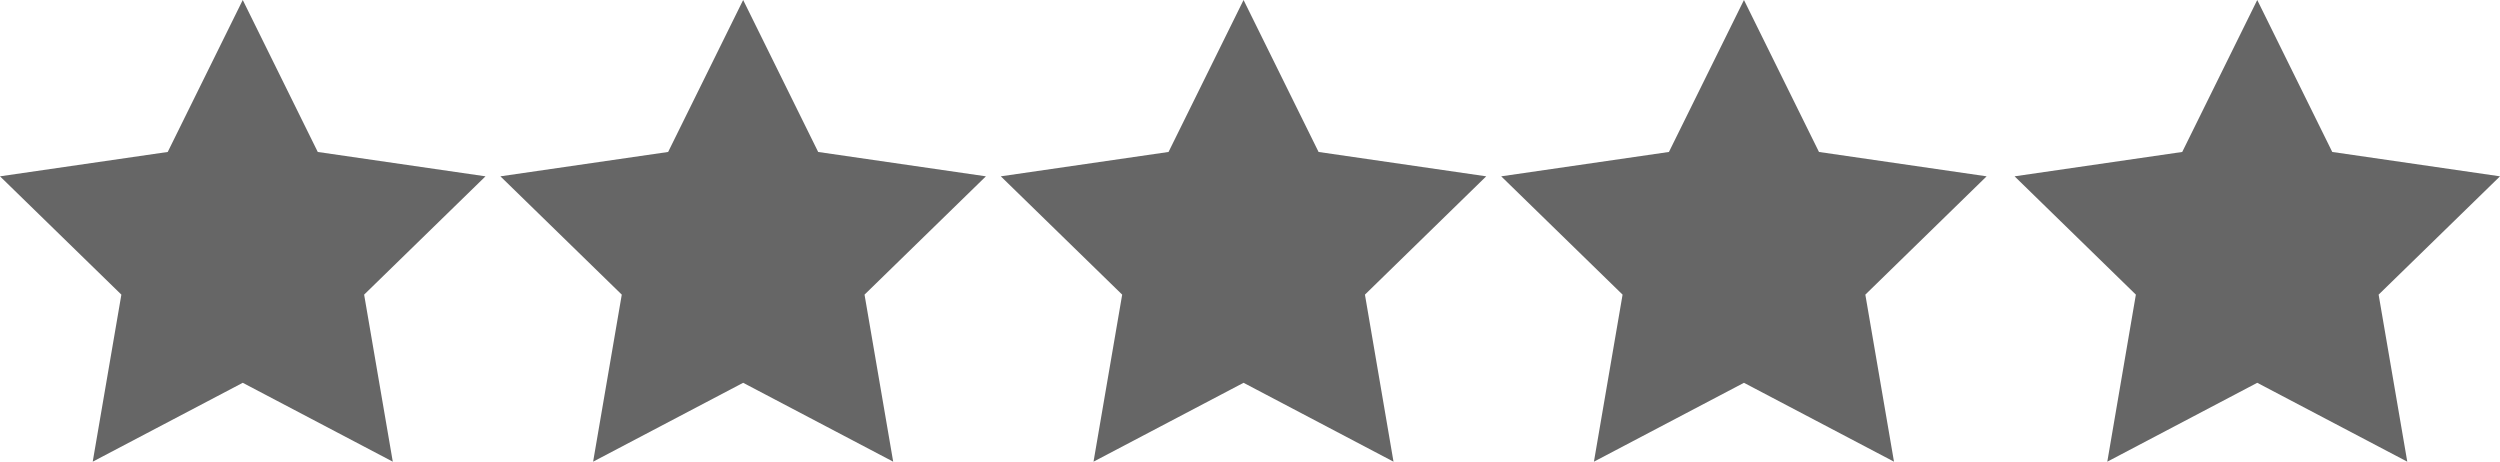
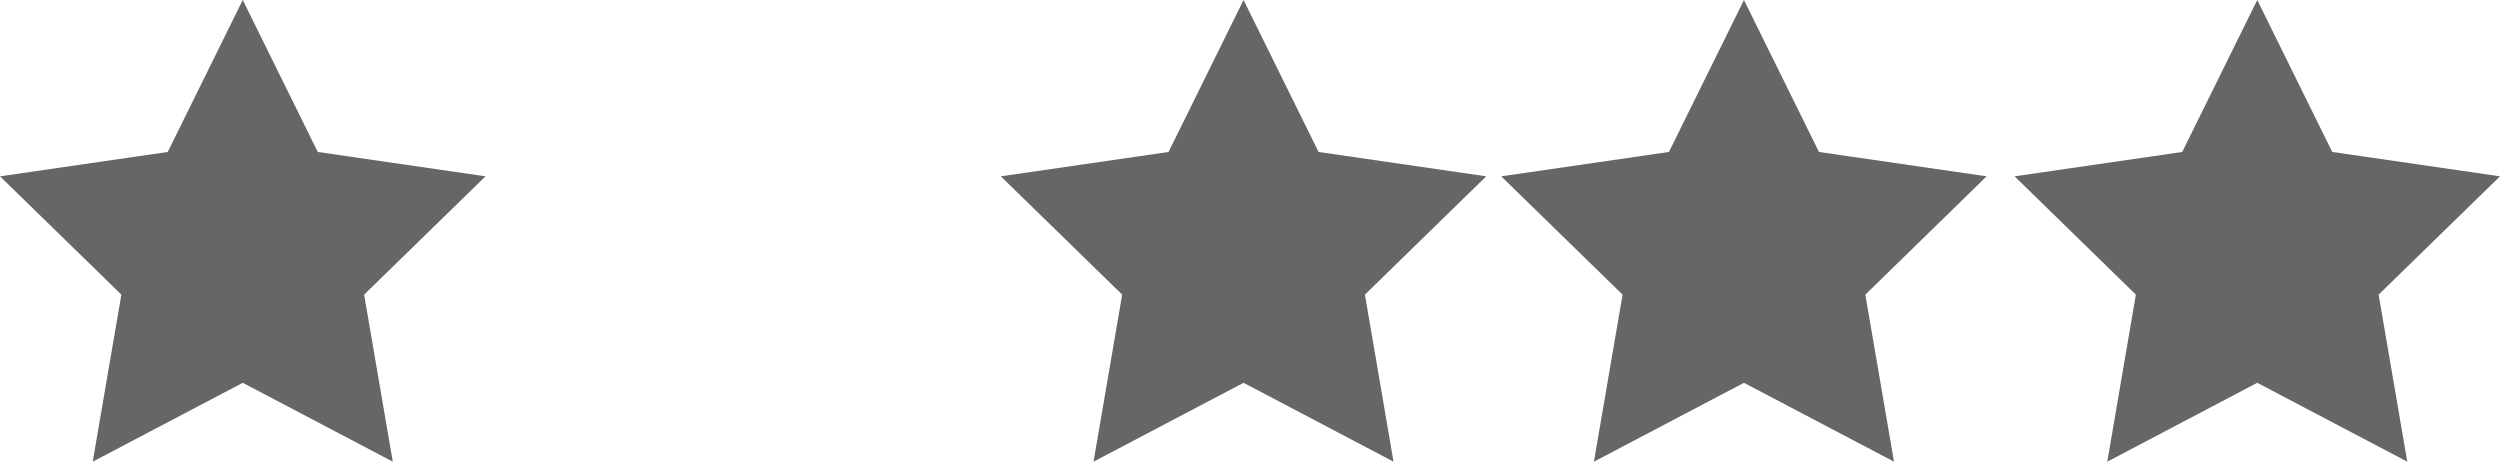
<svg xmlns="http://www.w3.org/2000/svg" viewBox="0 0 285.27 52.68">
  <g fill="#666">
    <path d="m27.7 0 8.56 17.34 19.14 2.78-13.85 13.5 3.27 19.06-17.12-9-17.12 9 3.27-19.06-13.85-13.5 19.14-2.78z" />
-     <path d="m84.8 0 8.56 17.34 19.14 2.78-13.85 13.5 3.27 19.06-17.12-9-17.12 9 3.27-19.06-13.85-13.5 19.14-2.78z" />
    <path d="m141.9 0 8.56 17.34 19.13 2.78-13.84 13.5 3.26 19.06-17.11-9-17.12 9 3.27-19.06-13.85-13.5 19.14-2.78z" />
    <path d="m199 0 8.56 17.34 19.13 2.78-13.84 13.5 3.27 19.06-17.12-9-17.12 9 3.27-19.06-13.85-13.5 19.14-2.78z" />
    <path d="m257.57 0 8.56 17.34 19.14 2.78-13.85 13.5 3.27 19.06-17.12-9-17.11 9 3.26-19.06-13.84-13.5 19.13-2.78z" />
  </g>
</svg>